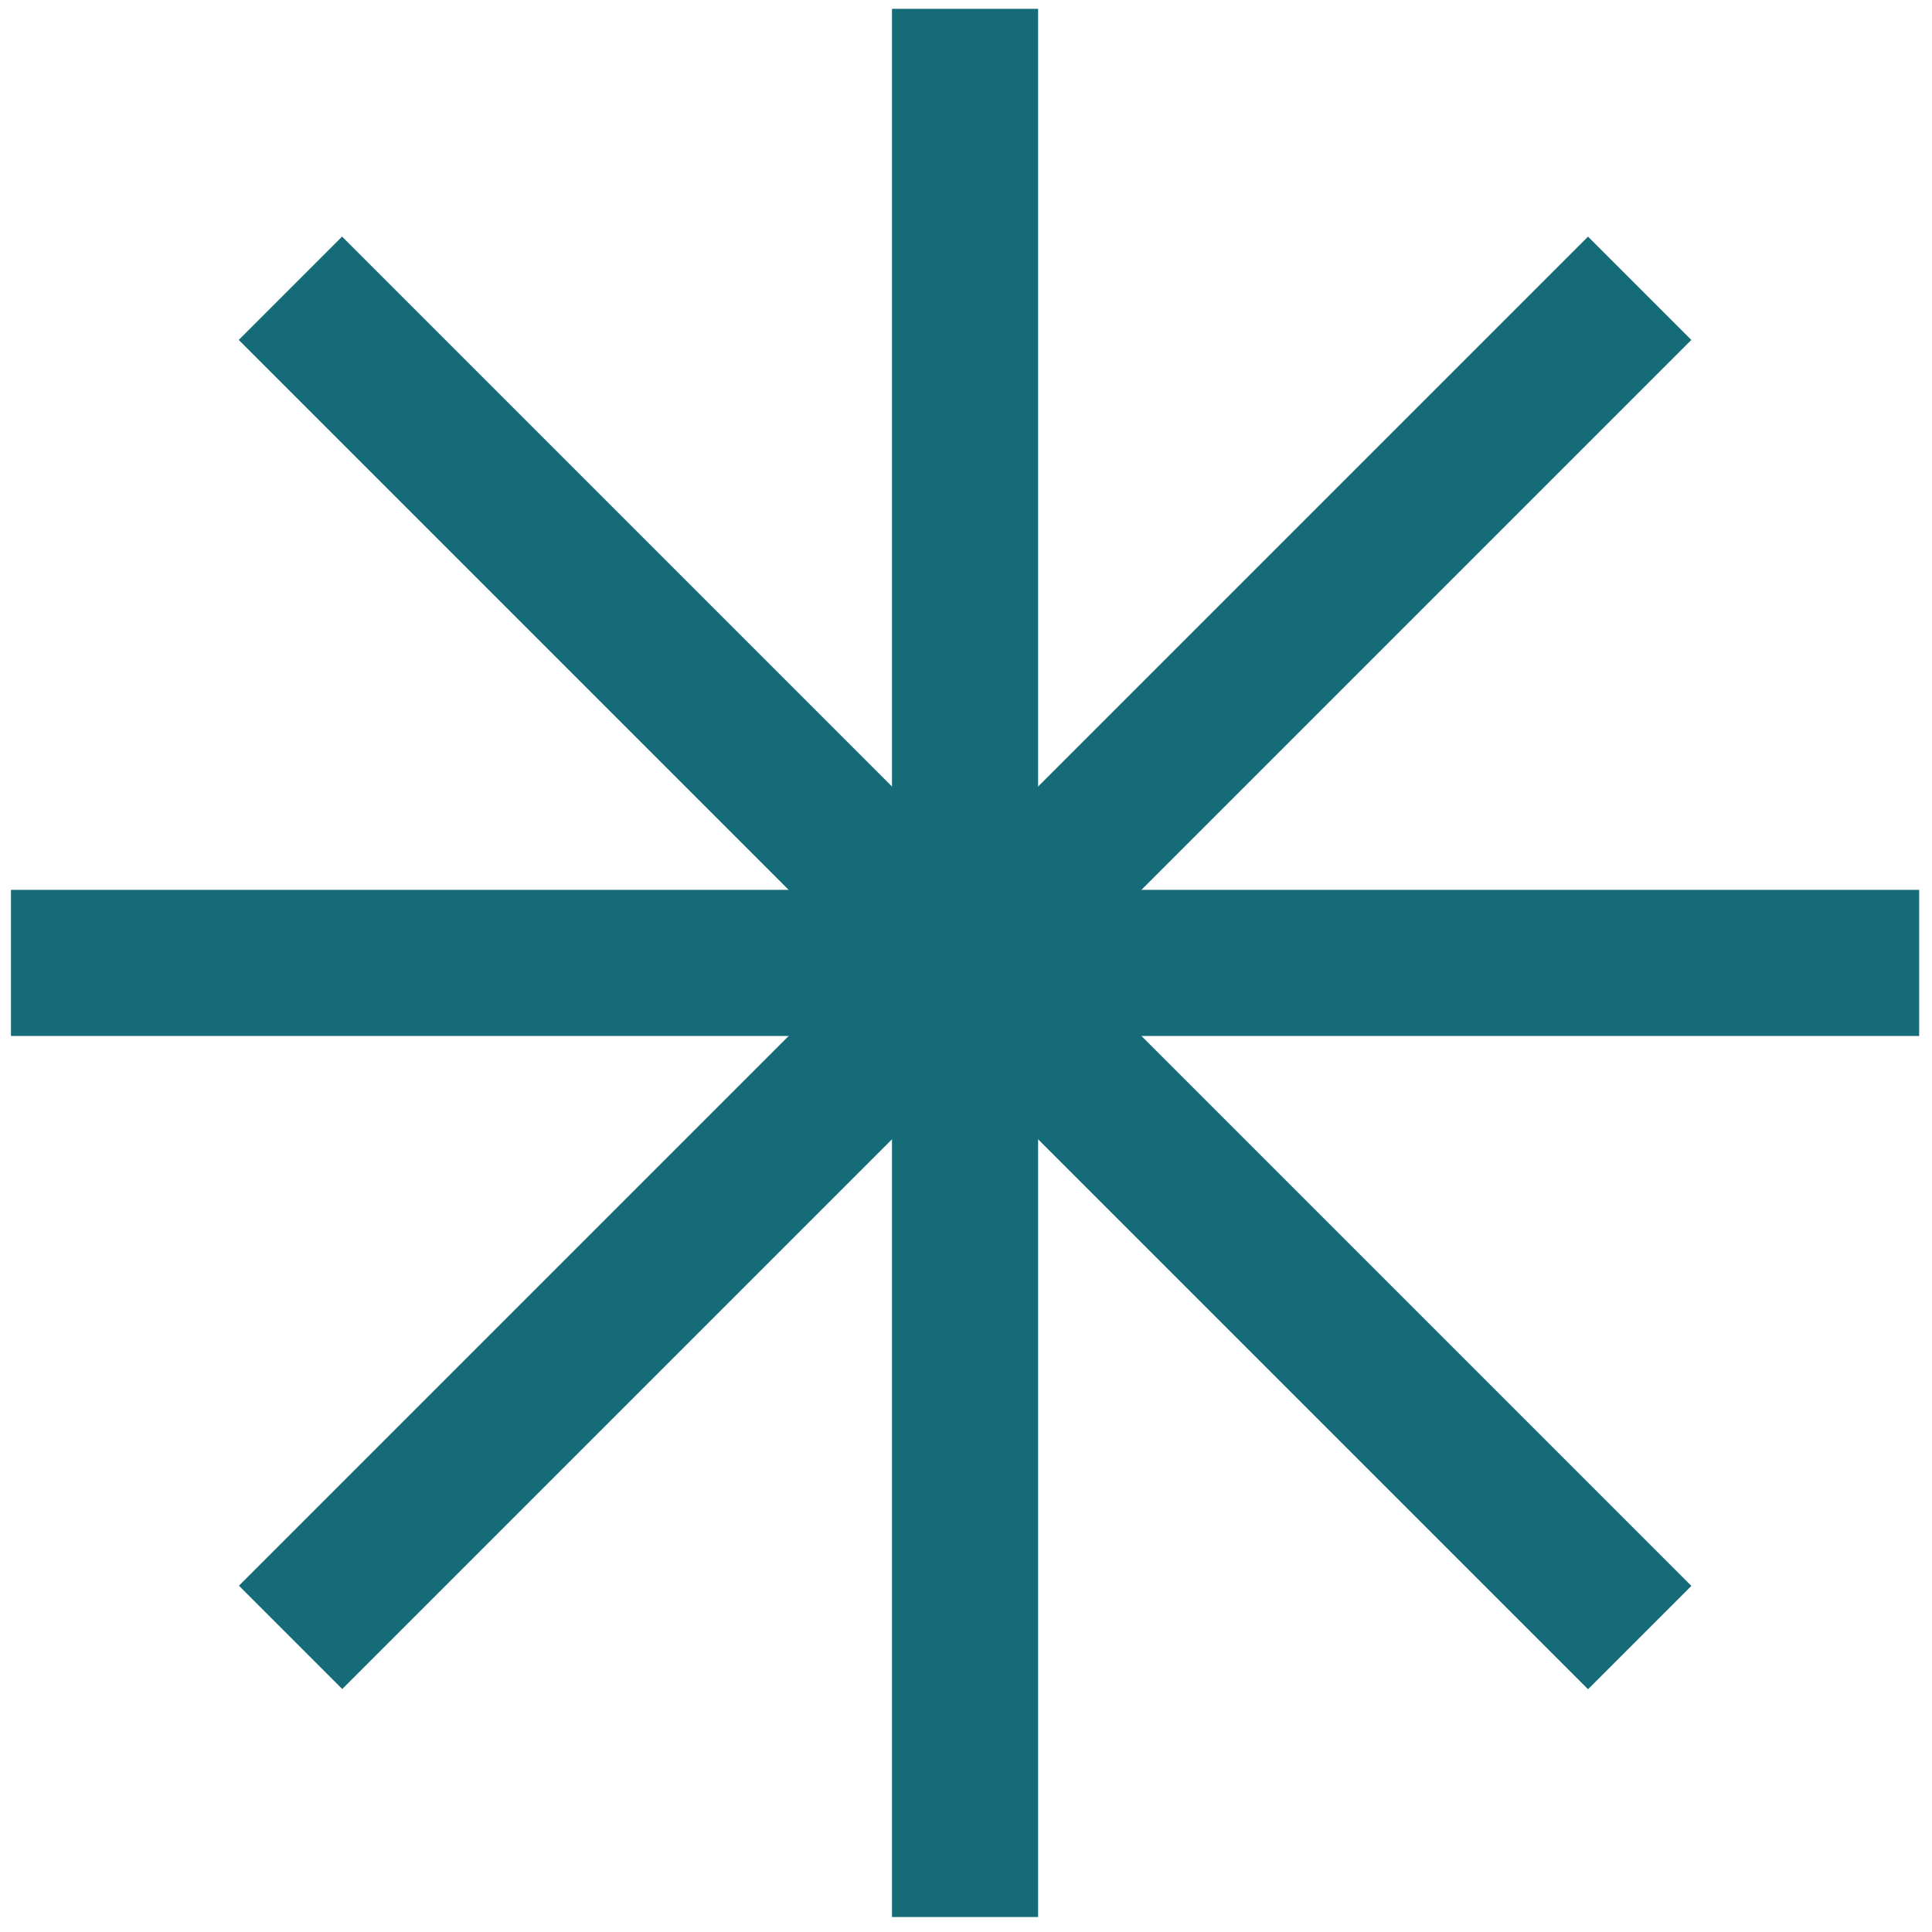
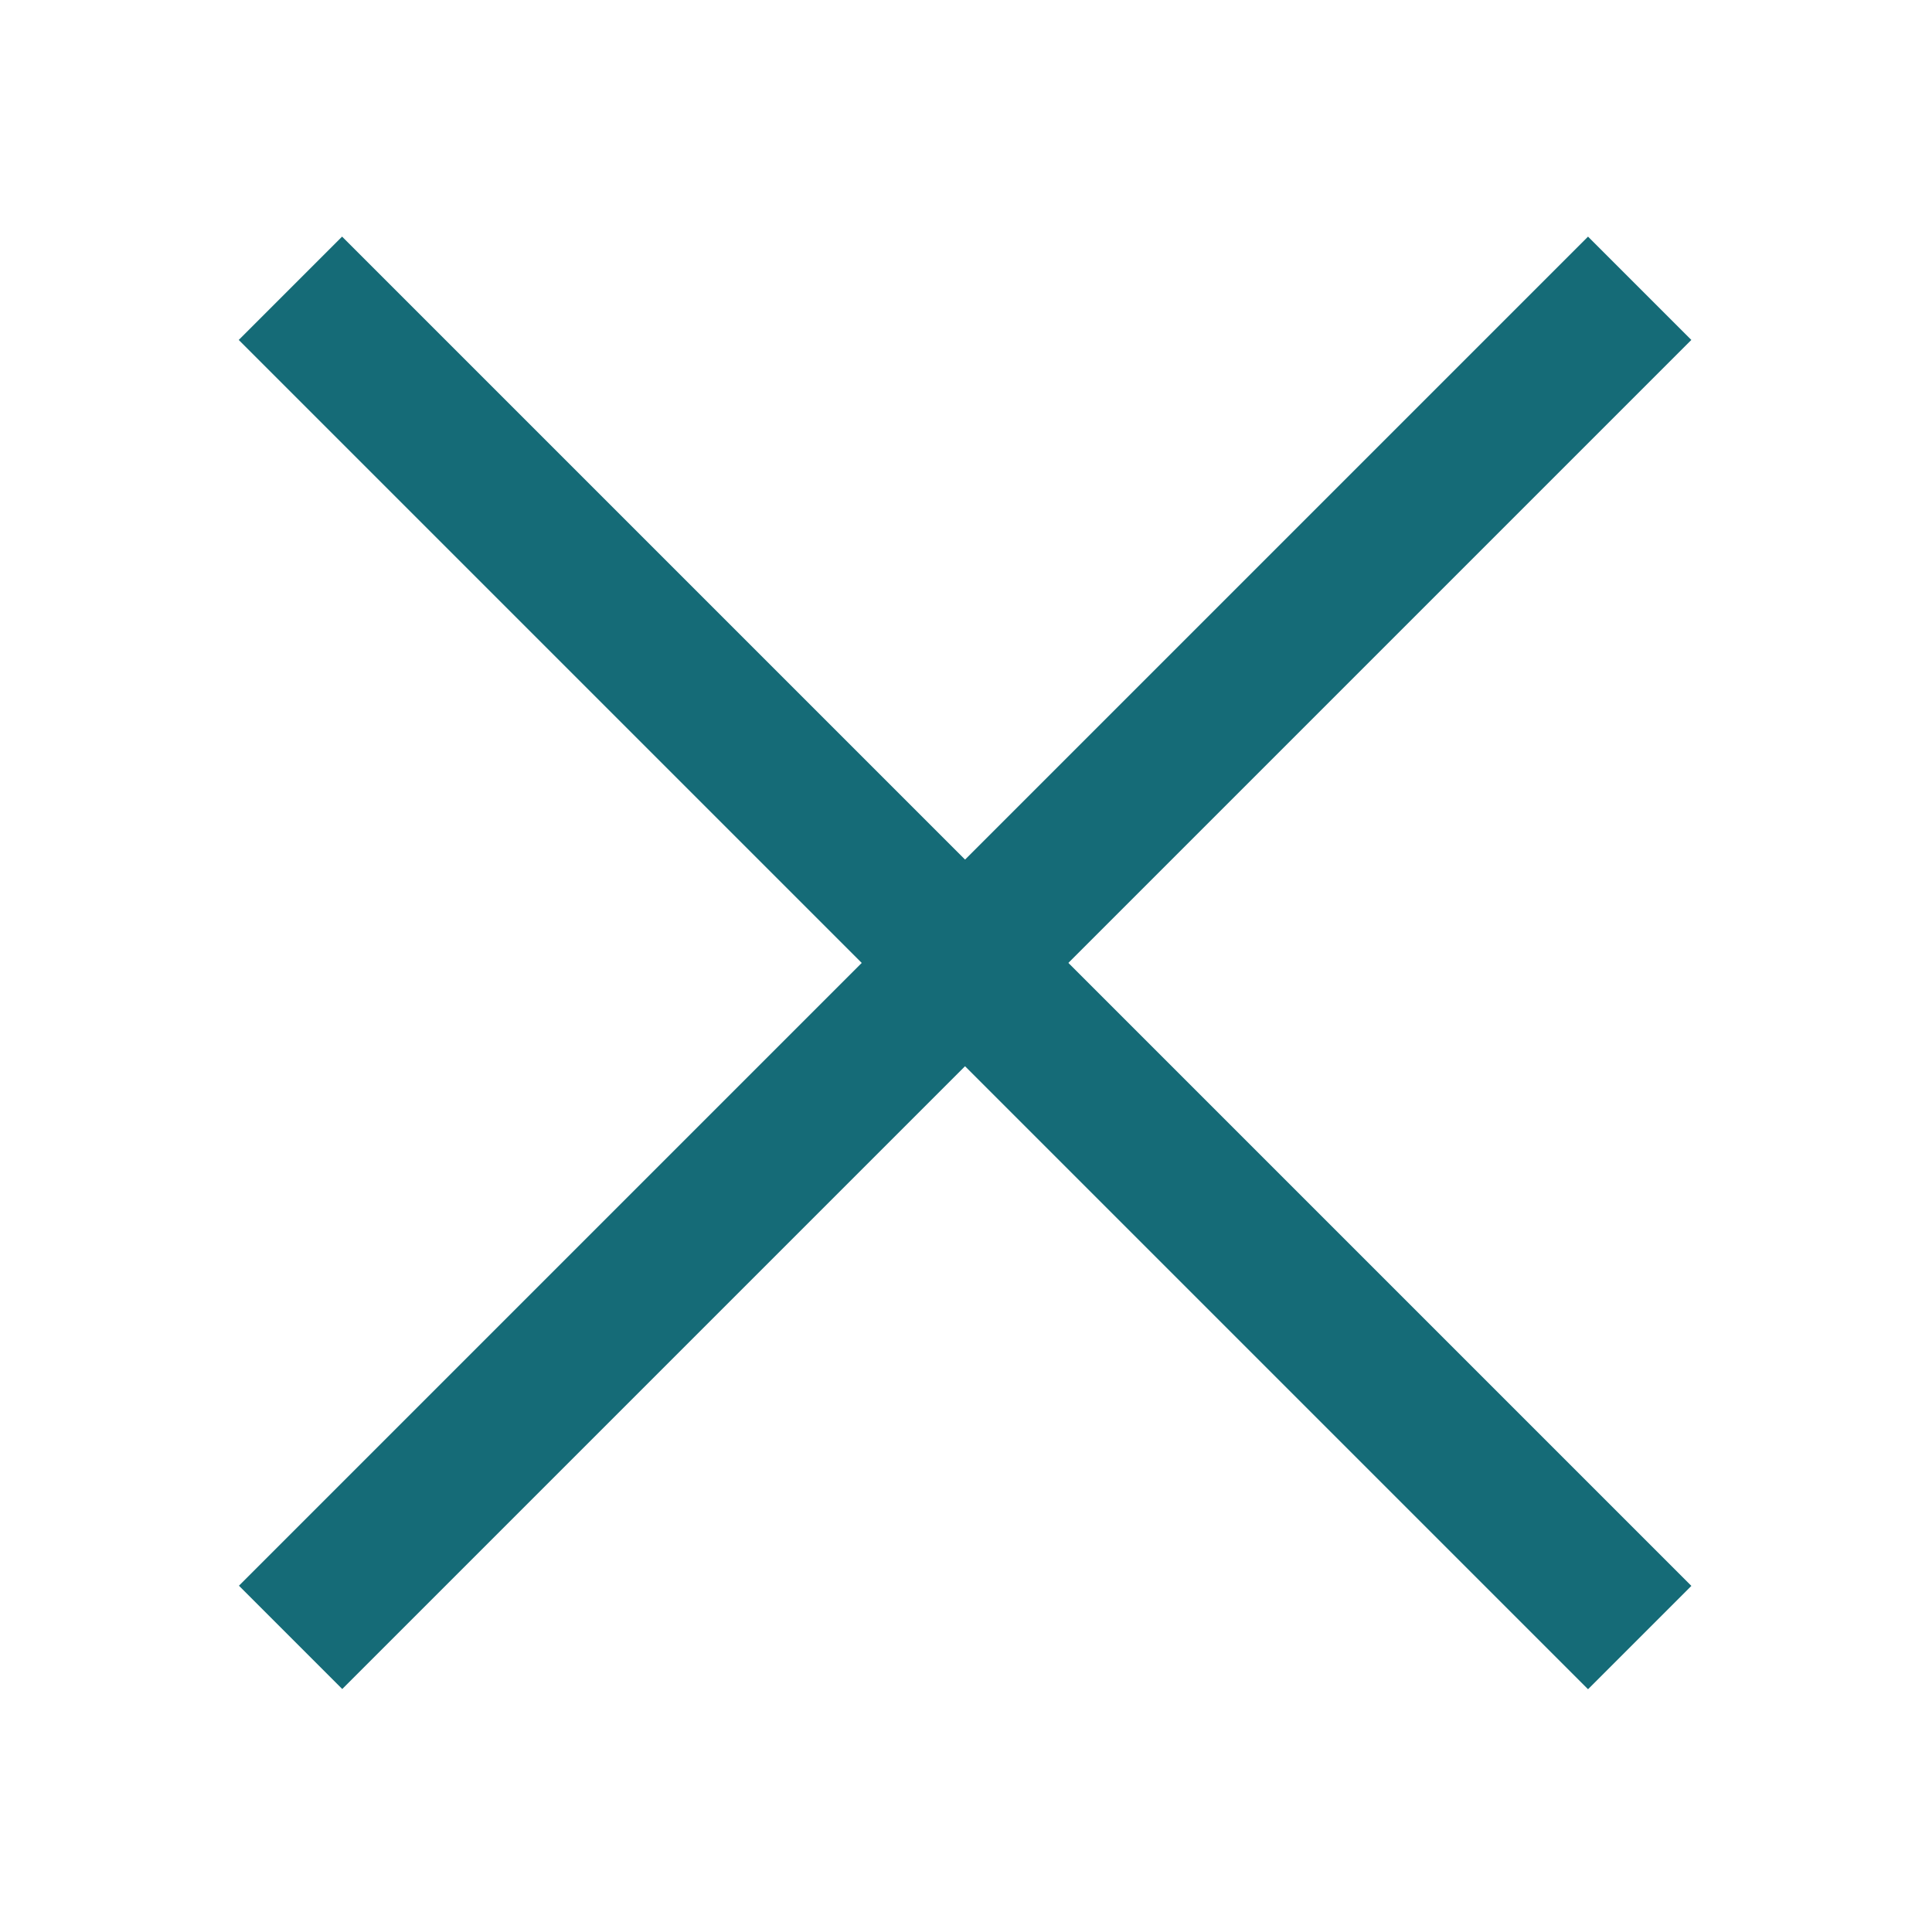
<svg xmlns="http://www.w3.org/2000/svg" width="99" height="99" viewBox="0 0 99 99" fill="none">
-   <rect x="45.707" y="0.452" width="7.488" height="97.78" fill="#156B77" />
-   <rect x="0.562" y="53.086" width="7.488" height="97.78" transform="rotate(-90 0.562 53.086)" fill="#156B77" />
  <rect x="12.234" y="17.419" width="7.488" height="97.78" transform="rotate(-45 12.234 17.419)" fill="#156B77" />
  <rect width="7.488" height="97.78" transform="matrix(-0.707 -0.707 -0.707 0.707 86.668 17.419)" fill="#156B77" />
</svg>